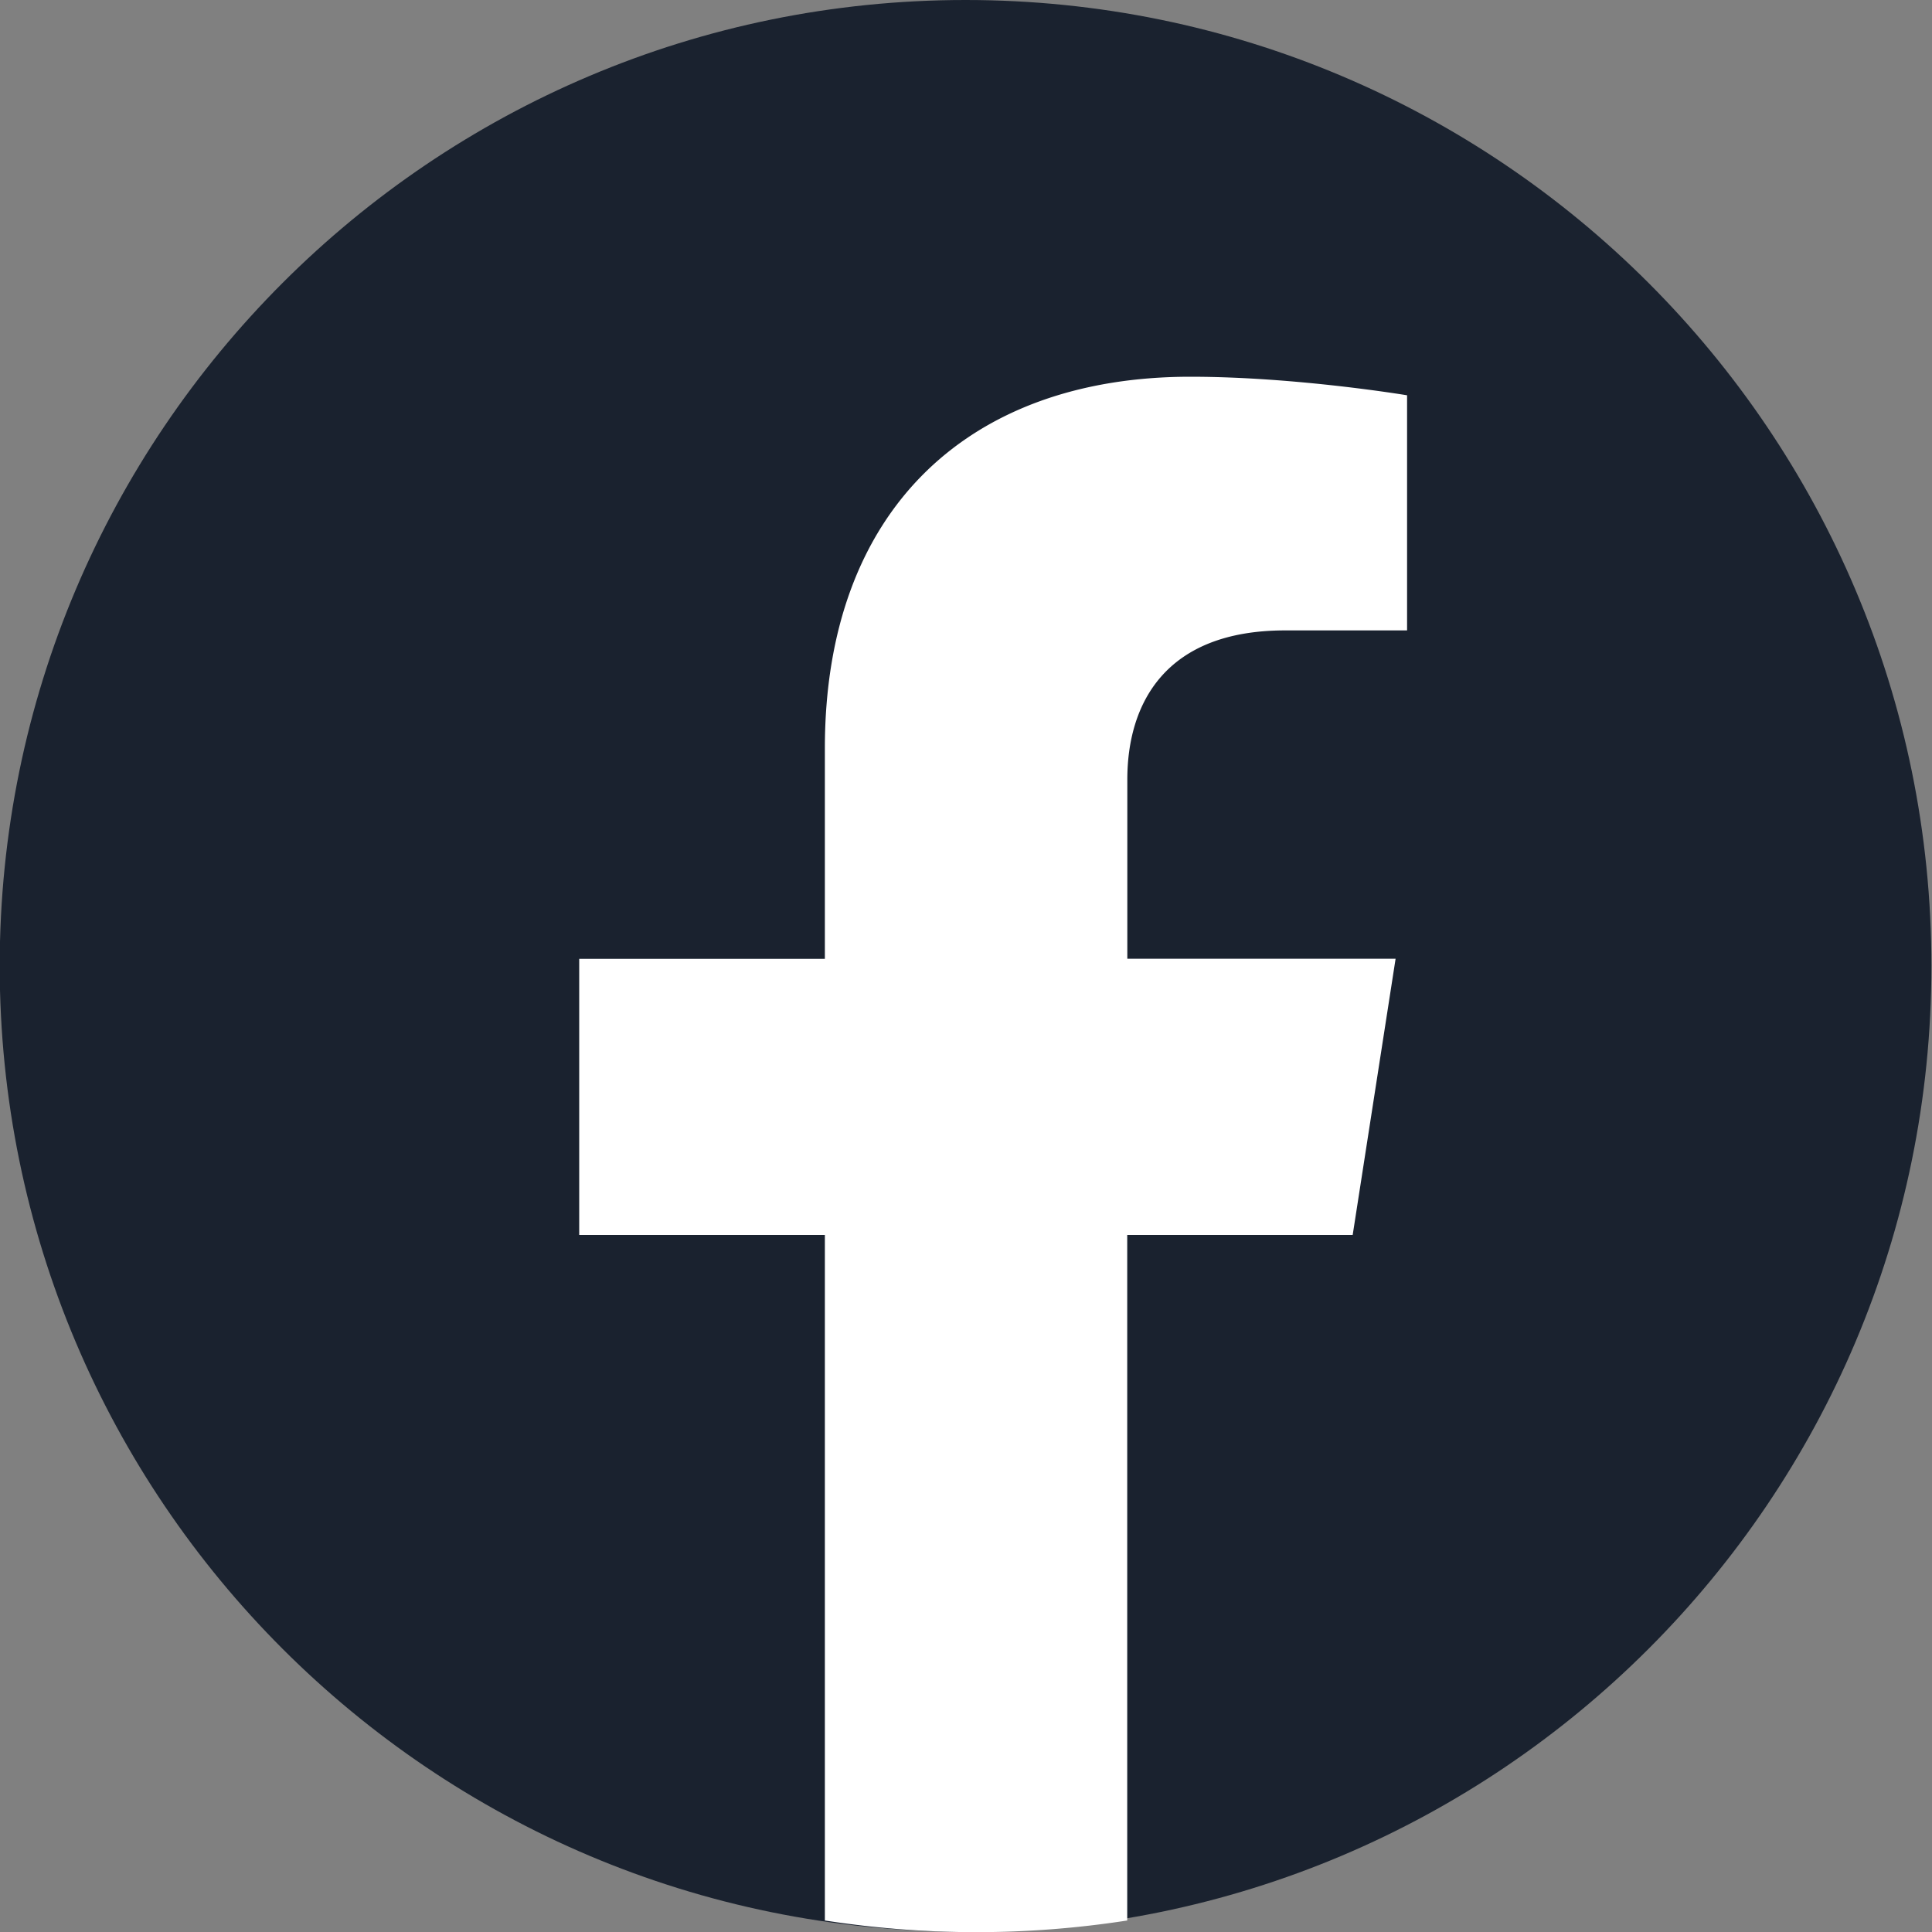
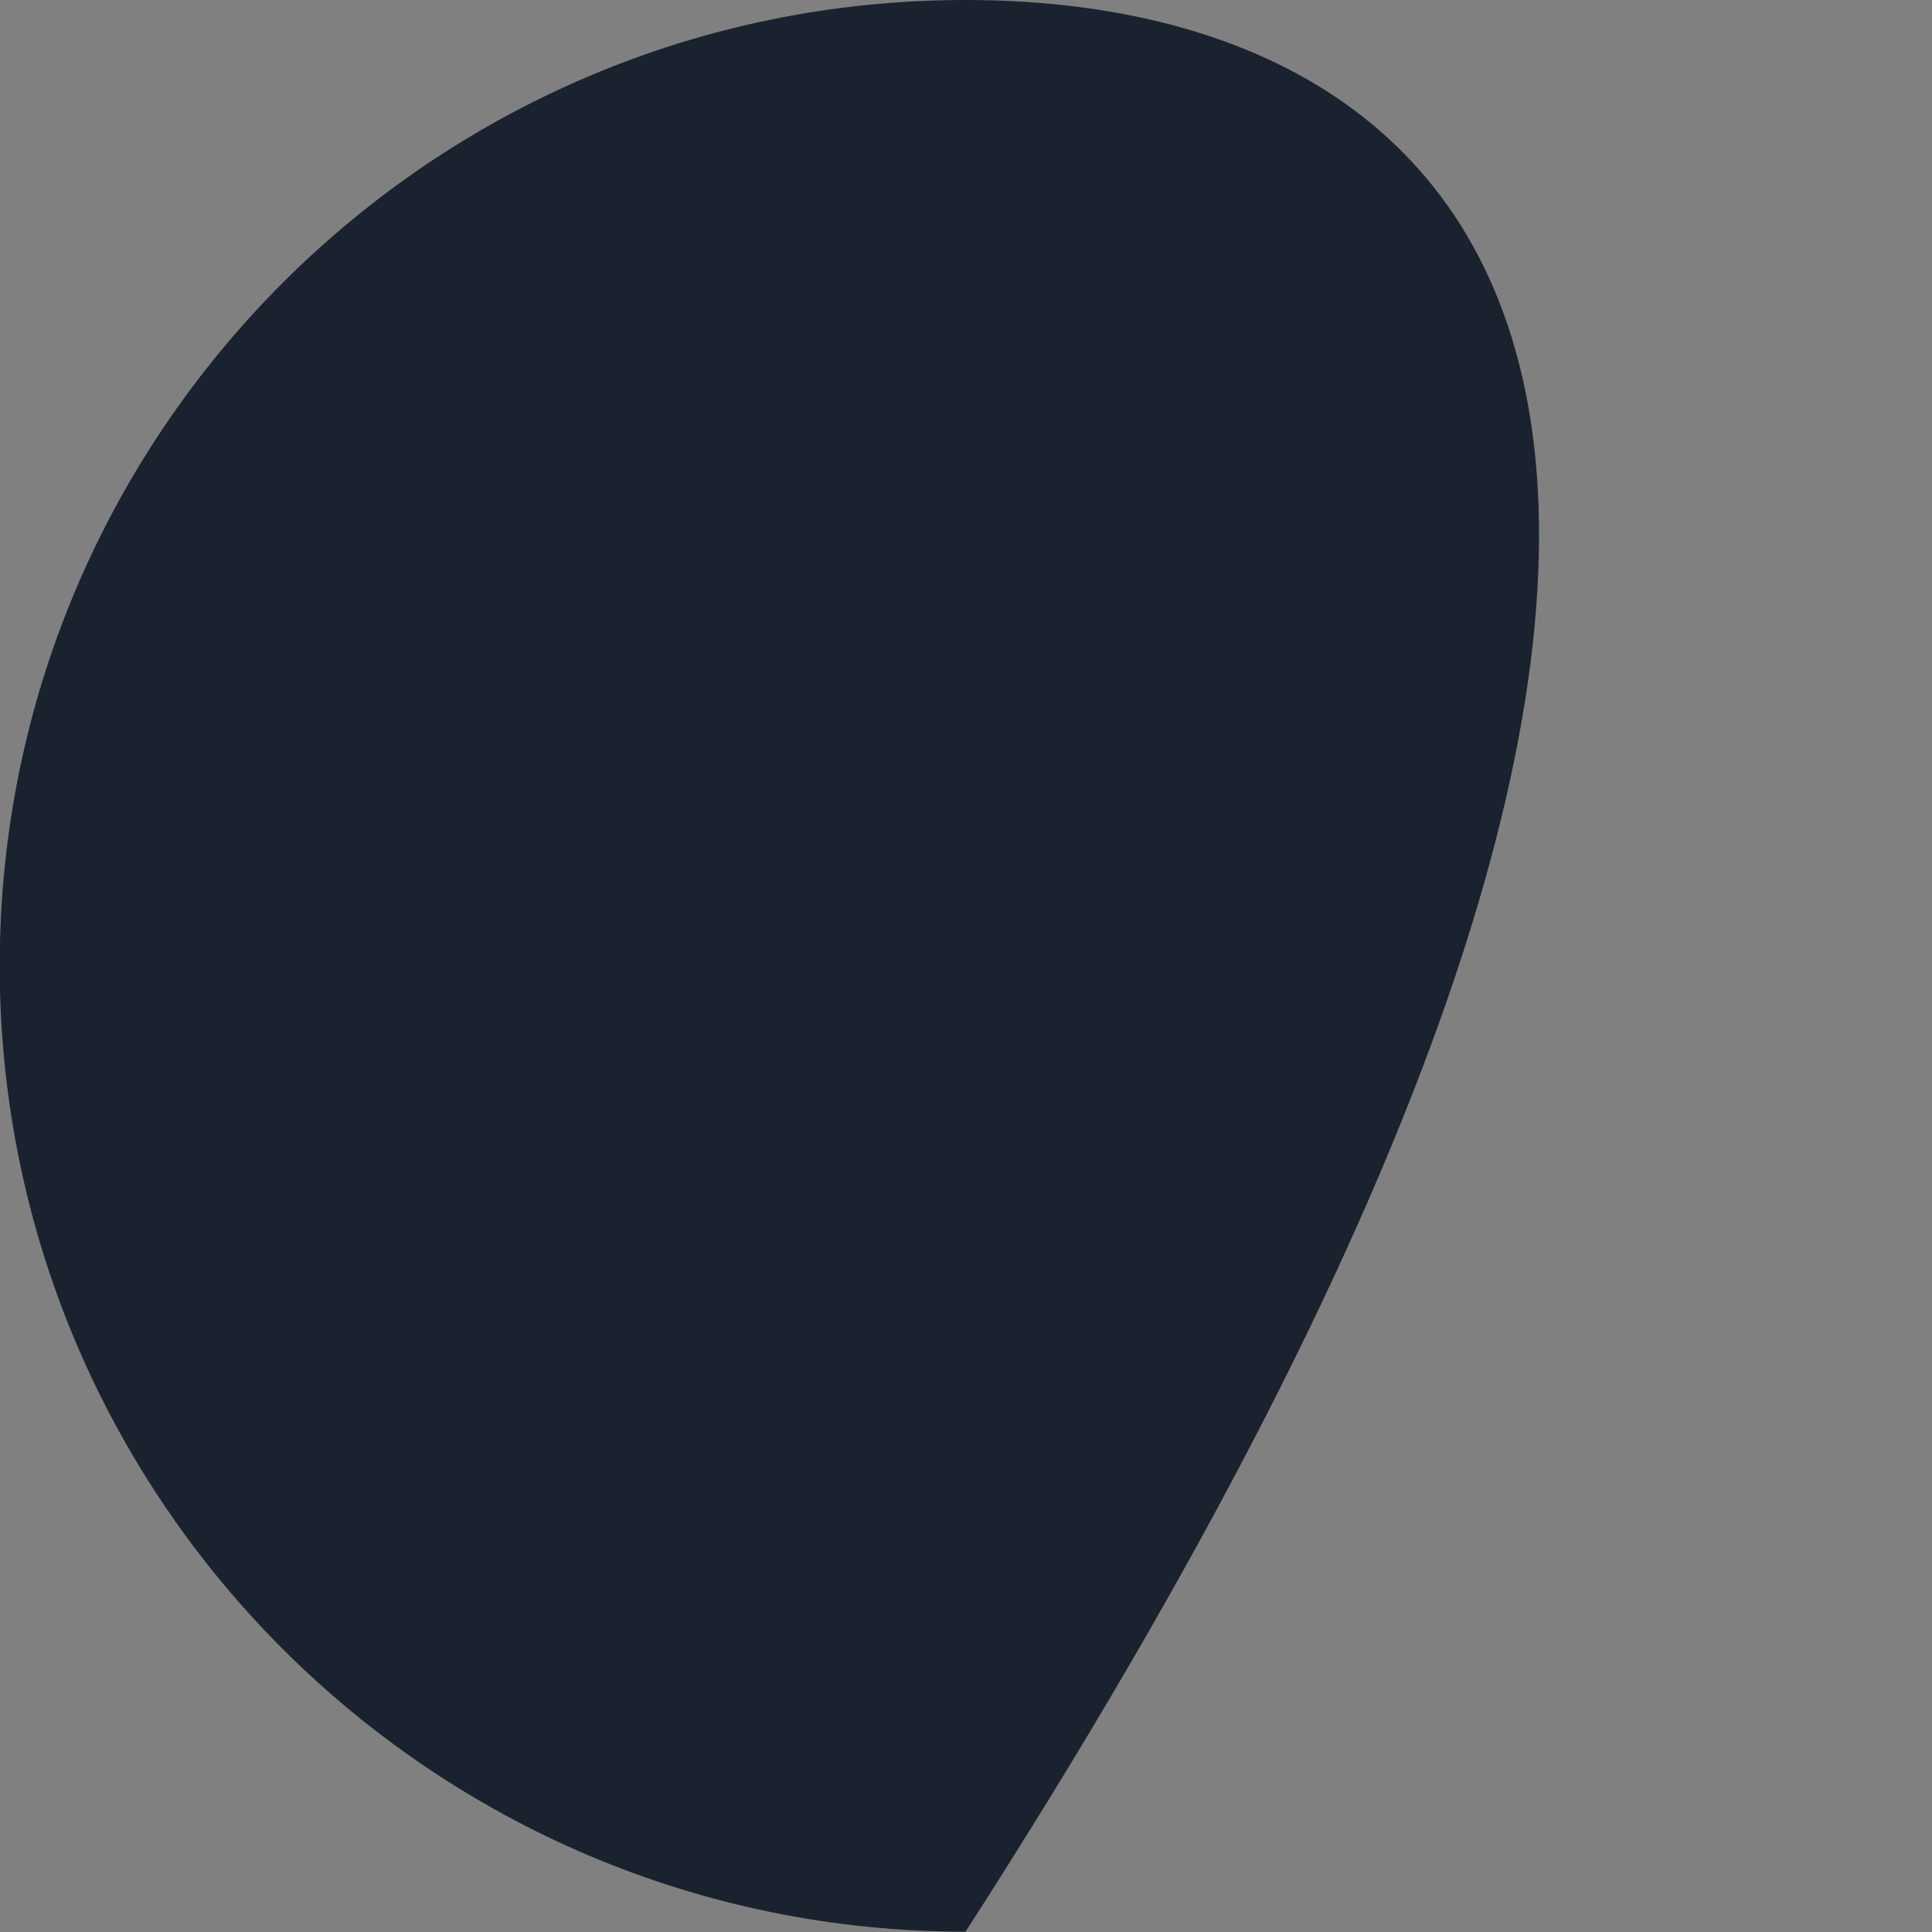
<svg xmlns="http://www.w3.org/2000/svg" width="20" height="20" fill="none">
  <rect width="100%" height="100%" fill="#808080" stroke="none" />
-   <path d="M9.995 19.997c5.523 0 9.999-4.476 9.999-9.998C19.994 4.477 15.518 0 9.995 0 4.473 0-.003 4.477-.003 9.999s4.476 9.998 9.998 9.998z" fill="#1A222F" />
-   <path fill-rule="evenodd" clip-rule="evenodd" d="M14.447 9.925H11.67V8.07c0-.782.388-1.544 1.633-1.544h1.263V4.092S13.419 3.9 12.323 3.9c-2.289 0-3.784 1.37-3.784 3.847v2.179H5.996v2.858h2.543v7.097a10.219 10.219 0 003.13 0v-7.097h2.334l.444-2.858z" fill="#fff" />
+   <path d="M9.995 19.997C19.994 4.477 15.518 0 9.995 0 4.473 0-.003 4.477-.003 9.999s4.476 9.998 9.998 9.998z" fill="#1A222F" />
</svg>